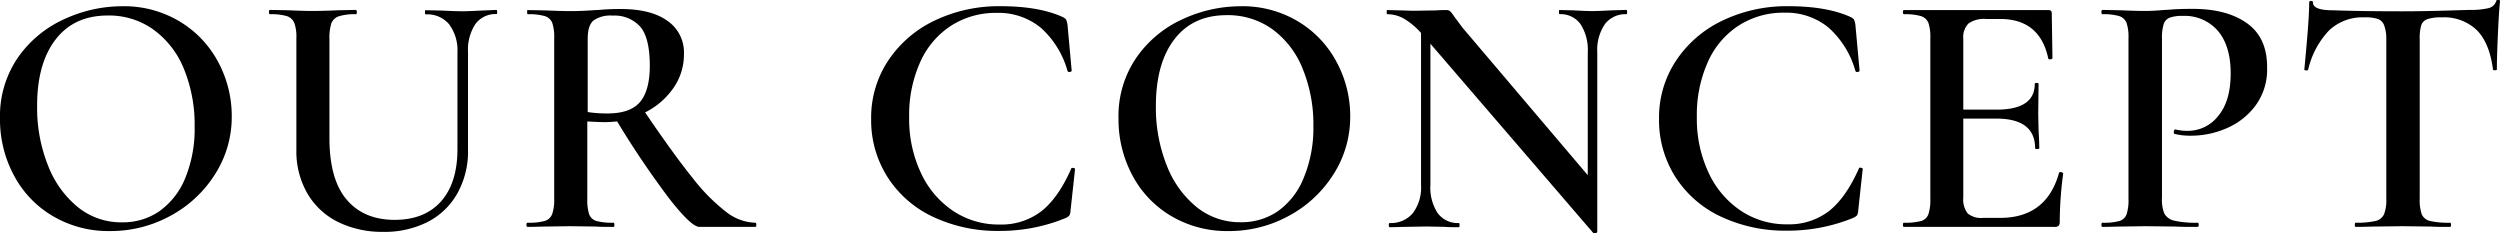
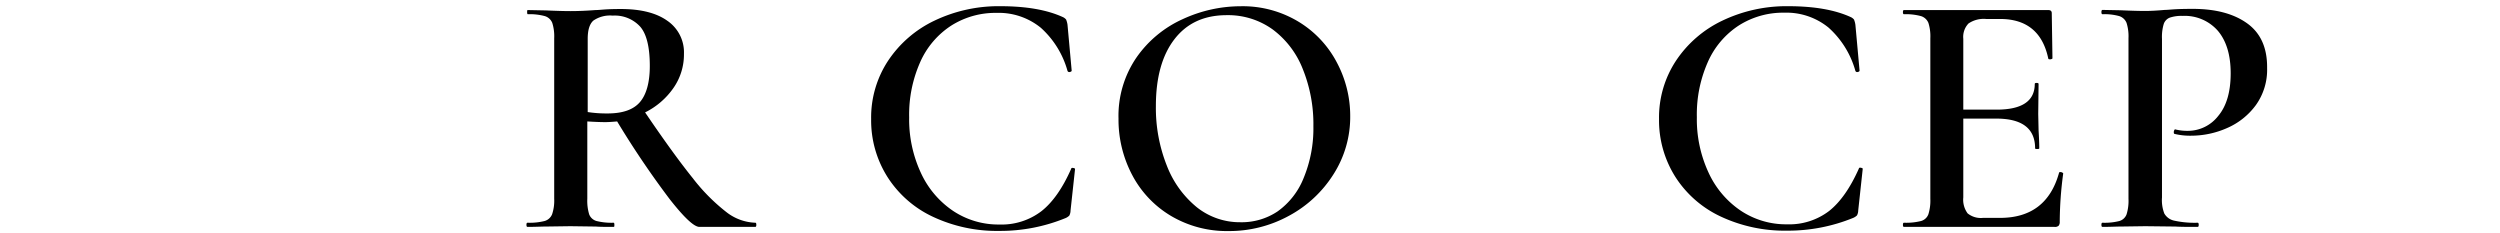
<svg xmlns="http://www.w3.org/2000/svg" viewBox="0 0 504.42 47.06">
  <g id="レイヤー_2" data-name="レイヤー 2">
    <g id="レイヤー_1-2" data-name="レイヤー 1">
-       <path d="M10.61,43.57a20.77,20.77,0,0,1-7.84-8.26A23.79,23.79,0,0,1,0,23.94,20.82,20.82,0,0,1,3.64,11.58,22.82,22.82,0,0,1,13,3.85,27.83,27.83,0,0,1,24.64,1.26,21.76,21.76,0,0,1,36.33,4.38a21.07,21.07,0,0,1,7.74,8.22,23,23,0,0,1,2.69,10.85A21.46,21.46,0,0,1,43.4,35.14a24.12,24.12,0,0,1-9,8.4,25.12,25.12,0,0,1-12.22,3.08A22.05,22.05,0,0,1,10.61,43.57Zm21.49-.91A15.24,15.24,0,0,0,37.35,36a26.18,26.18,0,0,0,1.92-10.5,29.61,29.61,0,0,0-2.14-11.55A18.2,18.2,0,0,0,31,6a15.36,15.36,0,0,0-9.27-2.87q-6.8,0-10.53,4.86T7.49,21.42a31.34,31.34,0,0,0,2.21,12,20.2,20.2,0,0,0,6.09,8.44,13.9,13.9,0,0,0,8.78,3A13,13,0,0,0,32.1,42.66Z" />
-       <path d="M90.62,4.9a5.76,5.76,0,0,0-4.73-2c-.1,0-.14-.14-.14-.42s0-.42.14-.42l3.22.07c1.77.09,3.17.14,4.2.14.84,0,2.1-.05,3.78-.14L100.17,2c.09,0,.14.14.14.42s0,.42-.14.42a5,5,0,0,0-4.24,2,9.37,9.37,0,0,0-1.5,5.67v19.6A17.33,17.33,0,0,1,92.29,39a14.41,14.41,0,0,1-6,5.78,19.16,19.16,0,0,1-9,2,20.07,20.07,0,0,1-9.1-2A14.64,14.64,0,0,1,62,39a17,17,0,0,1-2.2-8.78V7.7a8.33,8.33,0,0,0-.42-3.08,2.45,2.45,0,0,0-1.51-1.37,11.14,11.14,0,0,0-3.39-.38q-.21,0-.21-.42T54.46,2l3.64.07c2,.09,3.71.14,5,.14s3.13-.05,5.18-.14L71.75,2Q72,2,72,2.45t-.21.42a10.44,10.44,0,0,0-3.43.42,2.44,2.44,0,0,0-1.51,1.43,9.63,9.63,0,0,0-.38,3.12v20q0,8.33,3.46,12.42t9.7,4.1q6,0,9.31-3.68t3.36-10.39V10.57A8.8,8.8,0,0,0,90.62,4.9Z" />
      <path d="M152.6,45.36q0,.42-.21.42H141.12c-1.08,0-3.07-1.87-6-5.6a181.69,181.69,0,0,1-10.6-15.68c-1,.09-1.82.14-2.38.14-1,0-2.24-.05-3.64-.14V40.11a9.5,9.5,0,0,0,.38,3.15,2.23,2.23,0,0,0,1.47,1.33,12.52,12.52,0,0,0,3.47.35c.09,0,.14.14.14.42s0,.42-.14.42c-1.54,0-2.73,0-3.57-.07l-5.18-.07-5,.07c-.89,0-2.1.07-3.64.07q-.21,0-.21-.42t.21-.42a12.43,12.43,0,0,0,3.46-.35,2.3,2.3,0,0,0,1.51-1.37,8.59,8.59,0,0,0,.42-3.11V7.7a8.92,8.92,0,0,0-.39-3.08,2.34,2.34,0,0,0-1.5-1.37,11.58,11.58,0,0,0-3.43-.38c-.09,0-.14-.14-.14-.42s0-.42.14-.42l3.64.07c2,.09,3.71.14,5,.14q2.31,0,5-.21c.6,0,1.34-.09,2.2-.14s1.83-.07,2.91-.07q6.09,0,9.41,2.38A7.71,7.71,0,0,1,138,10.85a11.82,11.82,0,0,1-2.14,6.93,15.15,15.15,0,0,1-5.7,4.9q5.75,8.47,9.59,13.23a38.11,38.11,0,0,0,6.82,6.89,10,10,0,0,0,5.85,2.14Q152.6,44.94,152.6,45.36Zm-30-22.47q4.55,0,6.51-2.28c1.3-1.51,2-3.95,2-7.31q0-5.67-1.93-7.91a6.94,6.94,0,0,0-5.56-2.24,5.93,5.93,0,0,0-3.89,1c-.77.68-1.15,1.91-1.15,3.68V22.61A24.75,24.75,0,0,0,122.57,22.89Z" />
      <path d="M214.41,3.43a1.8,1.8,0,0,1,.7.52A4.54,4.54,0,0,1,215.39,5l.84,9.24c0,.14-.12.23-.35.28a.39.39,0,0,1-.49-.21A18.23,18.23,0,0,0,210,5.6a13.43,13.43,0,0,0-8.92-3,16.65,16.65,0,0,0-9.14,2.56,16.91,16.91,0,0,0-6.26,7.34,26.05,26.05,0,0,0-2.24,11.17,25.55,25.55,0,0,0,2.38,11.24,18.6,18.6,0,0,0,6.51,7.66,16.48,16.48,0,0,0,9.31,2.73,13.23,13.23,0,0,0,8.5-2.7q3.41-2.69,6-8.57c0-.14.18-.19.42-.14s.35.12.35.21l-.91,8.4a2.21,2.21,0,0,1-.25,1A2.41,2.41,0,0,1,215,44a34.77,34.77,0,0,1-13.37,2.59,30.39,30.39,0,0,1-13.37-2.84,21.8,21.8,0,0,1-9.17-8A21.33,21.33,0,0,1,175.77,24a20.78,20.78,0,0,1,3.43-11.76,23.17,23.17,0,0,1,9.38-8.09,30,30,0,0,1,13.3-2.9Q209.65,1.26,214.41,3.43Z" />
      <path d="M236.28,43.57a20.9,20.9,0,0,1-7.84-8.26,23.89,23.89,0,0,1-2.76-11.37,20.82,20.82,0,0,1,3.64-12.36,22.79,22.79,0,0,1,9.34-7.73,27.88,27.88,0,0,1,11.66-2.59A21.76,21.76,0,0,1,262,4.38a21,21,0,0,1,7.73,8.22,22.89,22.89,0,0,1,2.7,10.85,21.46,21.46,0,0,1-3.36,11.69,24.08,24.08,0,0,1-9,8.4,25.08,25.08,0,0,1-12.21,3.08A22.11,22.11,0,0,1,236.28,43.57Zm21.49-.91A15.1,15.1,0,0,0,263,36,26.18,26.18,0,0,0,265,25.48a29.61,29.61,0,0,0-2.14-11.55,18.2,18.2,0,0,0-6.09-8,15.38,15.38,0,0,0-9.27-2.87q-6.8,0-10.54,4.86t-3.74,13.48a31.53,31.53,0,0,0,2.2,12,20.2,20.2,0,0,0,6.09,8.44,13.93,13.93,0,0,0,8.79,3A13,13,0,0,0,257.77,42.66Z" />
-       <path d="M328.3,2.45c0,.28-.05.42-.14.42a5.15,5.15,0,0,0-4.34,2,9.18,9.18,0,0,0-1.54,5.71V46.76c0,.14-.12.23-.35.28a.52.52,0,0,1-.49-.07L288.61,8.82V37.31A9.35,9.35,0,0,0,290.08,43a5,5,0,0,0,4.27,2c.09,0,.14.14.14.42s-.05.42-.14.42c-1.26,0-2.22,0-2.87-.07l-3.71-.07-4.13.07c-.75,0-1.82.07-3.22.07q-.21,0-.21-.42t.21-.42a5.73,5.73,0,0,0,4.65-2,8.6,8.6,0,0,0,1.65-5.67V6.65a14.58,14.58,0,0,0-3.54-2.94,6.81,6.81,0,0,0-3.25-.84c-.1,0-.14-.14-.14-.42s0-.42.14-.42l2.8.07c.6,0,1.47.07,2.59.07l4.48-.07c.56-.05,1.23-.07,2-.07a1.14,1.14,0,0,1,.84.28,10,10,0,0,1,.84,1.12l1.68,2.24,25.2,29.68V10.57a9.52,9.52,0,0,0-1.47-5.71,4.9,4.9,0,0,0-4.2-2c-.1,0-.14-.14-.14-.42s0-.42.14-.42l2.87.07c1.49.09,2.73.14,3.71.14s2.19-.05,3.78-.14L328.16,2C328.25,2,328.3,2.17,328.3,2.45Z" />
      <path d="M373.38,3.43a1.8,1.8,0,0,1,.7.52A4.54,4.54,0,0,1,374.36,5l.84,9.24c0,.14-.12.23-.35.28a.39.39,0,0,1-.49-.21,18.3,18.3,0,0,0-5.43-8.75,13.43,13.43,0,0,0-8.92-3,16.63,16.63,0,0,0-9.14,2.56,16.91,16.91,0,0,0-6.26,7.34,26.05,26.05,0,0,0-2.24,11.17,25.55,25.55,0,0,0,2.38,11.24,18.6,18.6,0,0,0,6.51,7.66,16.48,16.48,0,0,0,9.31,2.73,13.23,13.23,0,0,0,8.5-2.7q3.39-2.69,6-8.57c0-.14.18-.19.42-.14s.35.12.35.21l-.91,8.4a2.21,2.21,0,0,1-.25,1,2.55,2.55,0,0,1-.73.49,34.77,34.77,0,0,1-13.37,2.59,30.39,30.39,0,0,1-13.37-2.84,21.8,21.8,0,0,1-9.17-8A21.33,21.33,0,0,1,334.74,24a20.78,20.78,0,0,1,3.43-11.76,23.17,23.17,0,0,1,9.38-8.09,30,30,0,0,1,13.3-2.9Q368.62,1.26,373.38,3.43Z" />
      <path d="M415.73,34.72a.72.72,0,0,1,.38.1c.12.08.18.13.18.18a74.53,74.53,0,0,0-.7,9.73,1.22,1.22,0,0,1-.21.8,1.07,1.07,0,0,1-.84.25H384.16q-.21,0-.21-.42t.21-.42a12.43,12.43,0,0,0,3.46-.35,2.21,2.21,0,0,0,1.47-1.37,9.2,9.2,0,0,0,.39-3.11V7.7a8.92,8.92,0,0,0-.39-3.08,2.36,2.36,0,0,0-1.5-1.37,11.58,11.58,0,0,0-3.43-.38q-.21,0-.21-.42t.21-.42h29.12c.46,0,.7.21.7.63l.14,9.1q0,.13-.39.21c-.26,0-.41,0-.45-.14q-1.68-8-9.73-8h-2.8a5.45,5.45,0,0,0-3.57.91,3.9,3.9,0,0,0-1.05,3.08V22.12h6.72q7.69,0,7.7-5.18c0-.14.12-.21.38-.21s.39.07.39.21L411.25,23l.07,3.29c.09,1.49.14,2.71.14,3.64,0,.09-.14.14-.42.14s-.42-.05-.42-.14q0-6-7.84-6h-6.65V39.83a4.65,4.65,0,0,0,.87,3.22,4.23,4.23,0,0,0,3.12.91h3.43q9.38,0,11.9-9.1C415.45,34.77,415.54,34.72,415.73,34.72Z" />
      <path d="M436.69,43.08a3,3,0,0,0,2,1.44,19.21,19.21,0,0,0,4.73.42q.21,0,.21.42t-.21.42c-1.92,0-3.41,0-4.48-.07l-6.09-.07-5,.07c-.89,0-2.1.07-3.64.07q-.21,0-.21-.42t.21-.42a12.09,12.09,0,0,0,3.43-.35,2.21,2.21,0,0,0,1.43-1.33,9.19,9.19,0,0,0,.39-3.15V7.7a8.92,8.92,0,0,0-.39-3.08,2.36,2.36,0,0,0-1.47-1.37,11.14,11.14,0,0,0-3.39-.38q-.21,0-.21-.42T424.2,2l3.64.07c2.05.09,3.71.14,5,.14,1.07,0,2.38-.07,3.92-.21.56,0,1.31-.09,2.27-.14s2.09-.07,3.4-.07q6.93,0,11,2.94t4,9a12.23,12.23,0,0,1-2.28,7.49,14.15,14.15,0,0,1-5.81,4.62,17.92,17.92,0,0,1-7.24,1.54,13.25,13.25,0,0,1-3.29-.35c-.14,0-.21-.12-.21-.35a.92.92,0,0,1,.1-.42c.07-.14.15-.19.25-.14a9.87,9.87,0,0,0,2.45.28,7.75,7.75,0,0,0,6.16-3q2.52-3,2.52-8.61c0-3.69-.87-6.55-2.59-8.58a8.88,8.88,0,0,0-7.14-3,7.29,7.29,0,0,0-2.56.35,2.08,2.08,0,0,0-1.22,1.29,9.1,9.1,0,0,0-.35,3v32A7.47,7.47,0,0,0,436.69,43.08Z" />
-       <path d="M469.94,6.13a17,17,0,0,0-4.23,7.94c0,.09-.13.14-.39.14s-.38-.07-.38-.21q.27-2.73.63-7c.23-2.87.35-5,.35-6.47,0-.23.12-.35.38-.35s.39.12.39.35c0,1,1.3,1.54,3.92,1.54q6,.21,14.06.21c2.76,0,5.67-.05,8.75-.14L498.19,2a15.64,15.64,0,0,0,3.88-.35,2.15,2.15,0,0,0,1.58-1.4c0-.19.18-.28.42-.28s.35.09.35.28c-.14,1.45-.29,3.64-.42,6.58s-.21,5.32-.21,7.14q0,.21-.39.21T503,14q-.7-5.38-3.29-7.95a9.56,9.56,0,0,0-7-2.55,9.06,9.06,0,0,0-2.91.35,2,2,0,0,0-1.26,1.22,8.86,8.86,0,0,0-.32,2.77V40.11a8.8,8.8,0,0,0,.42,3.15,2.42,2.42,0,0,0,1.69,1.33,16.47,16.47,0,0,0,4,.35c.15,0,.21.14.21.42s-.06.42-.21.42c-1.63,0-2.91,0-3.84-.07l-5.75-.07-5.46.07c-1,0-2.33.07-4,.07q-.15,0-.15-.42t.15-.42a17,17,0,0,0,4-.35,2.48,2.48,0,0,0,1.75-1.37,8.06,8.06,0,0,0,.45-3.11V7.7A7.55,7.55,0,0,0,481,5a2.15,2.15,0,0,0-1.26-1.19A8.45,8.45,0,0,0,477,3.5,9.8,9.8,0,0,0,469.94,6.13Z" />
    </g>
  </g>
</svg>